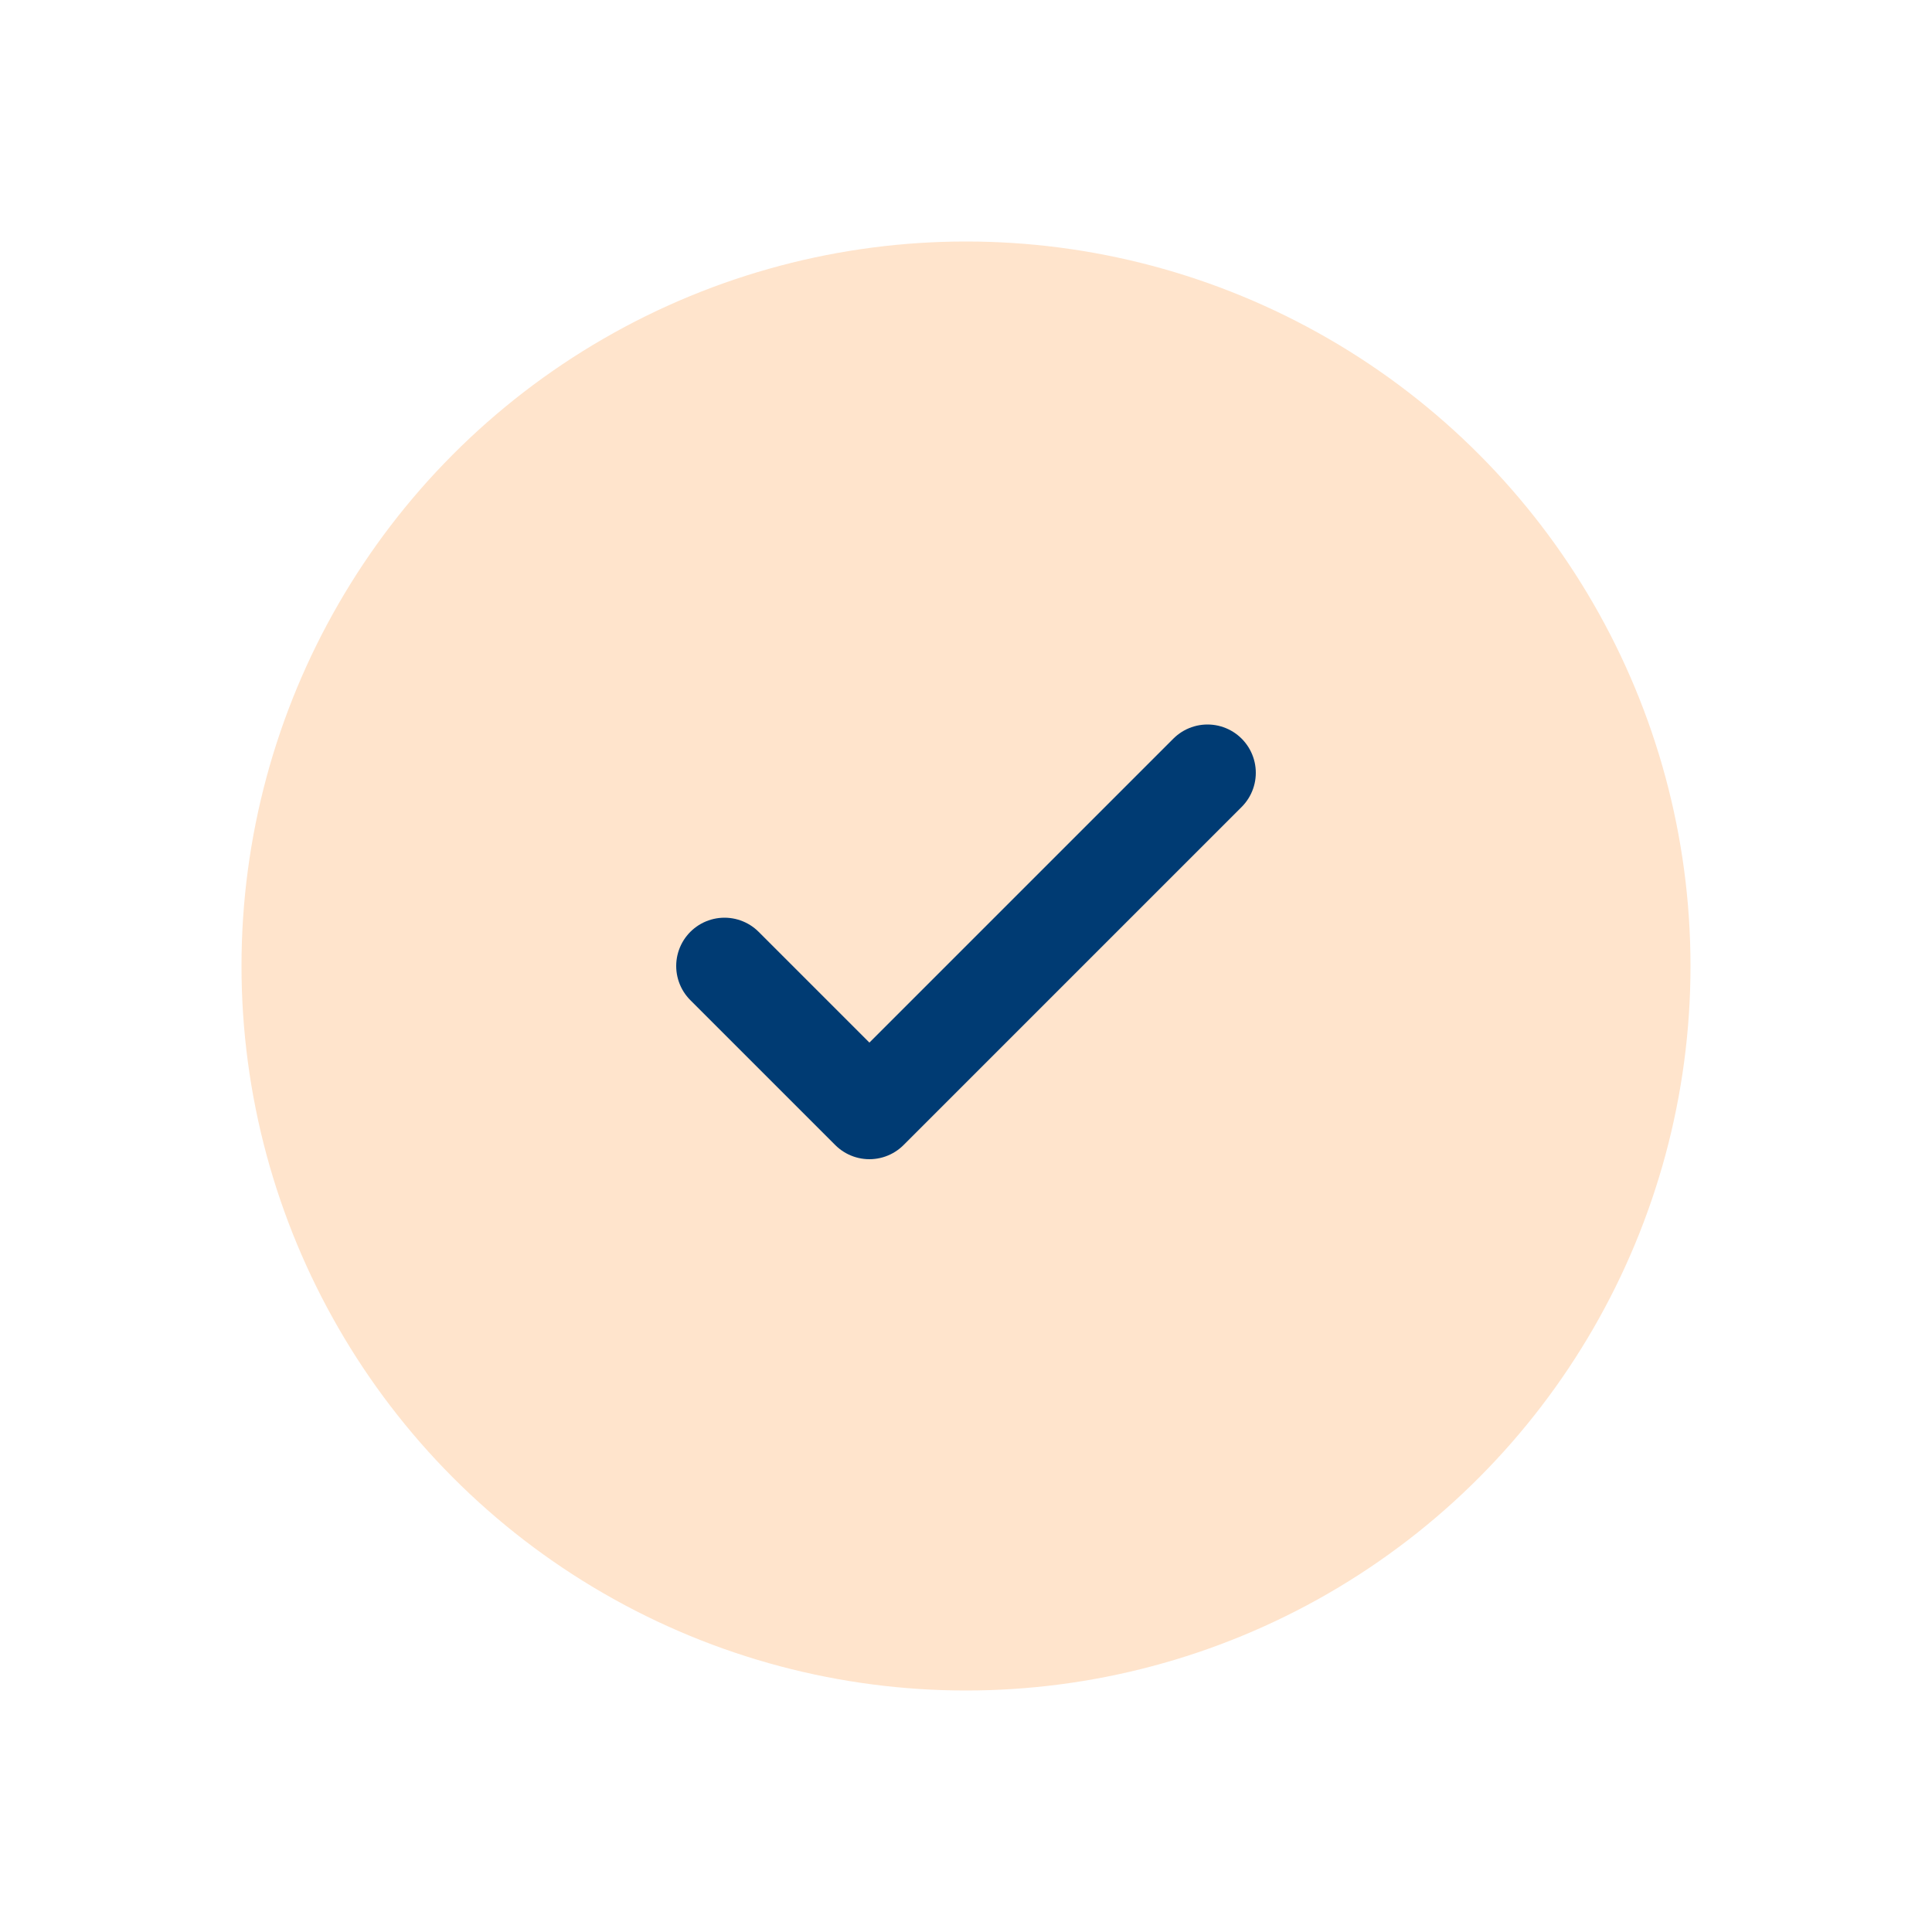
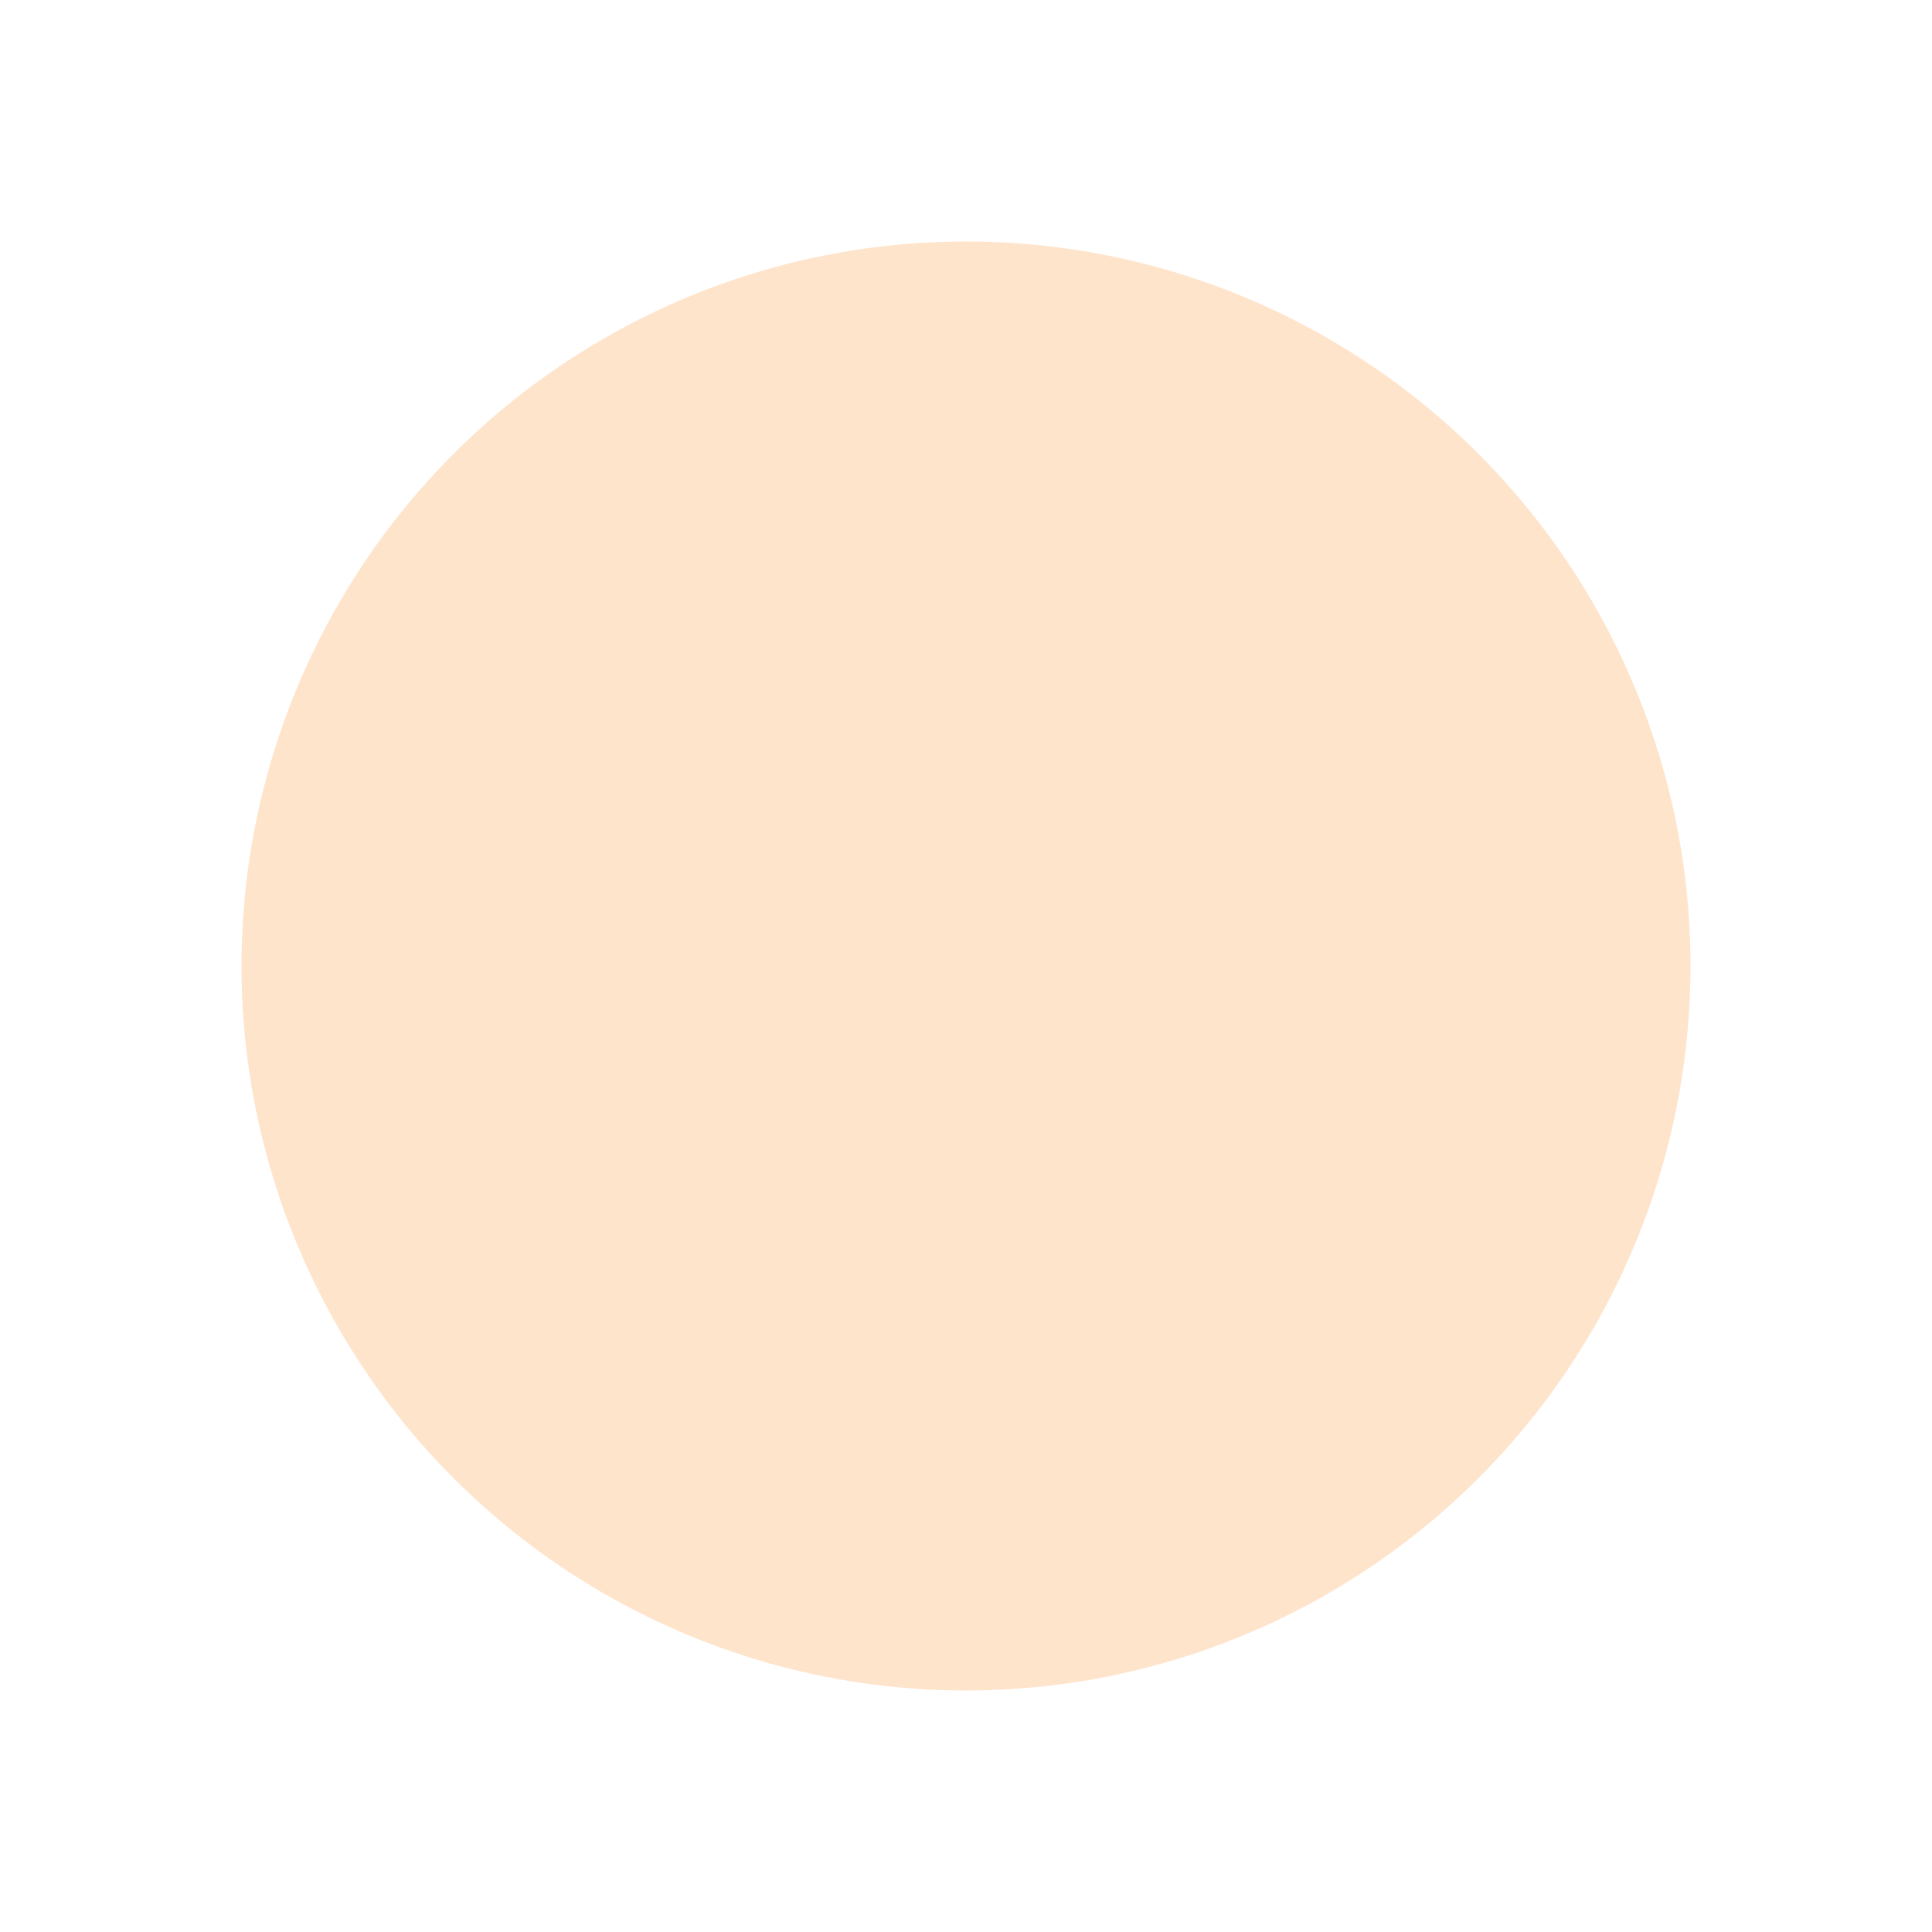
<svg xmlns="http://www.w3.org/2000/svg" width="40" height="40" viewBox="0 0 40 40" fill="none">
  <circle cx="20" cy="20" r="15" fill="#FF7A00" opacity="0.2" />
-   <path d="M15 20 L18 23 L25 16" stroke="#003B73" stroke-width="2" stroke-linecap="round" stroke-linejoin="round" />
</svg>